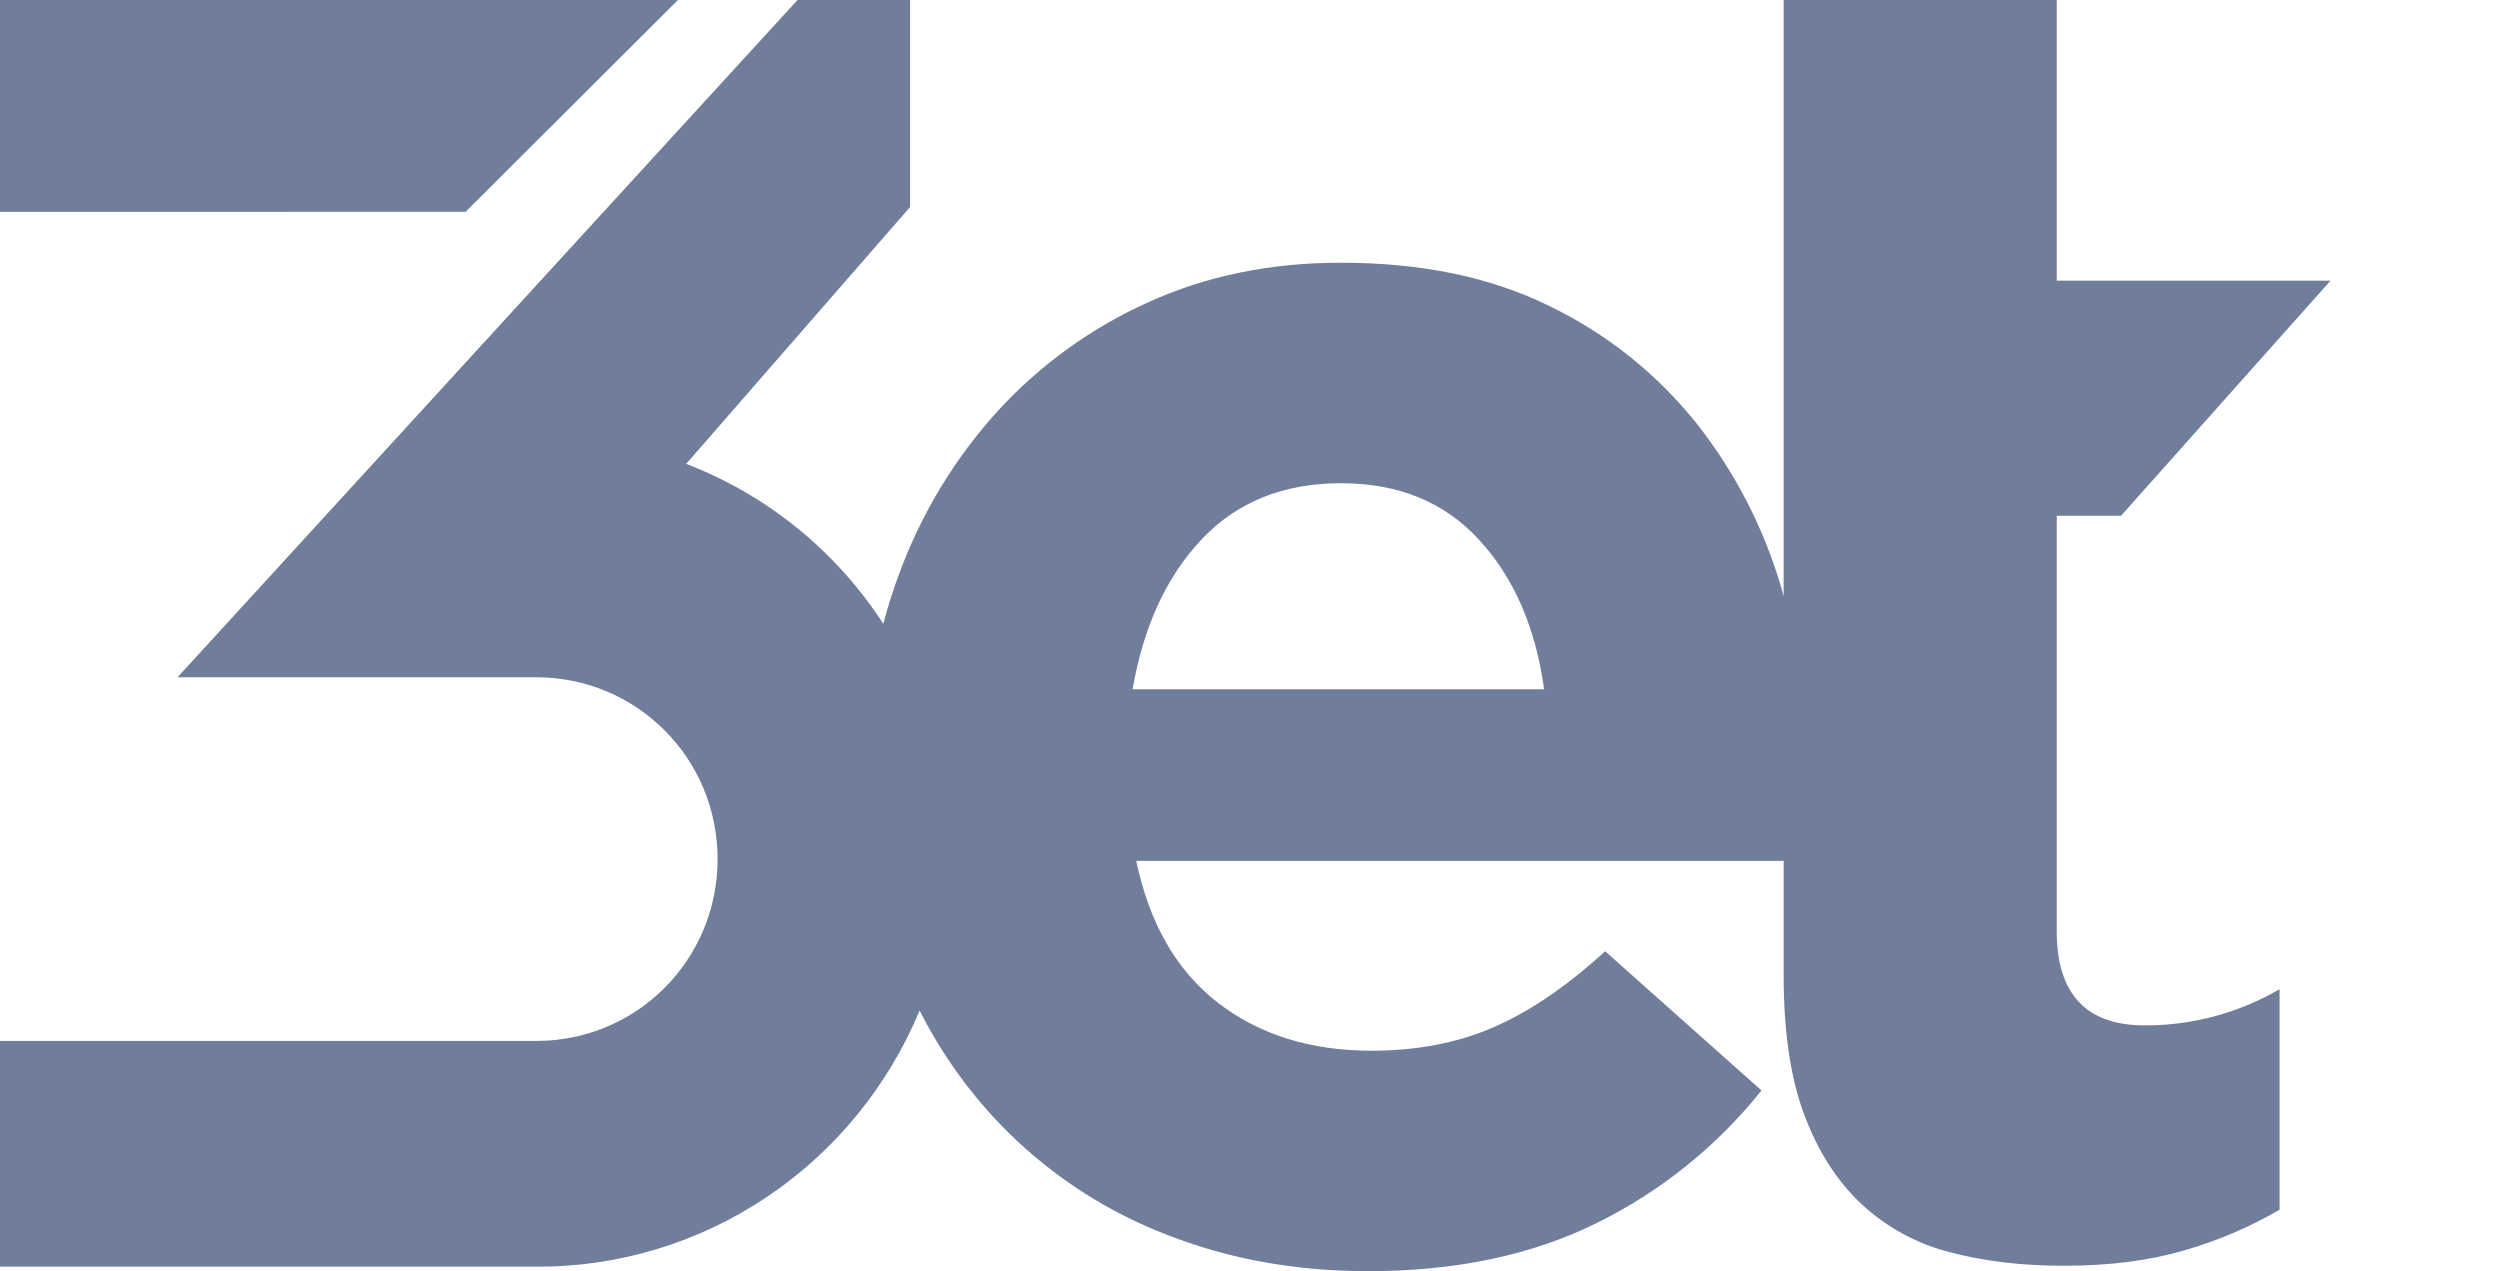
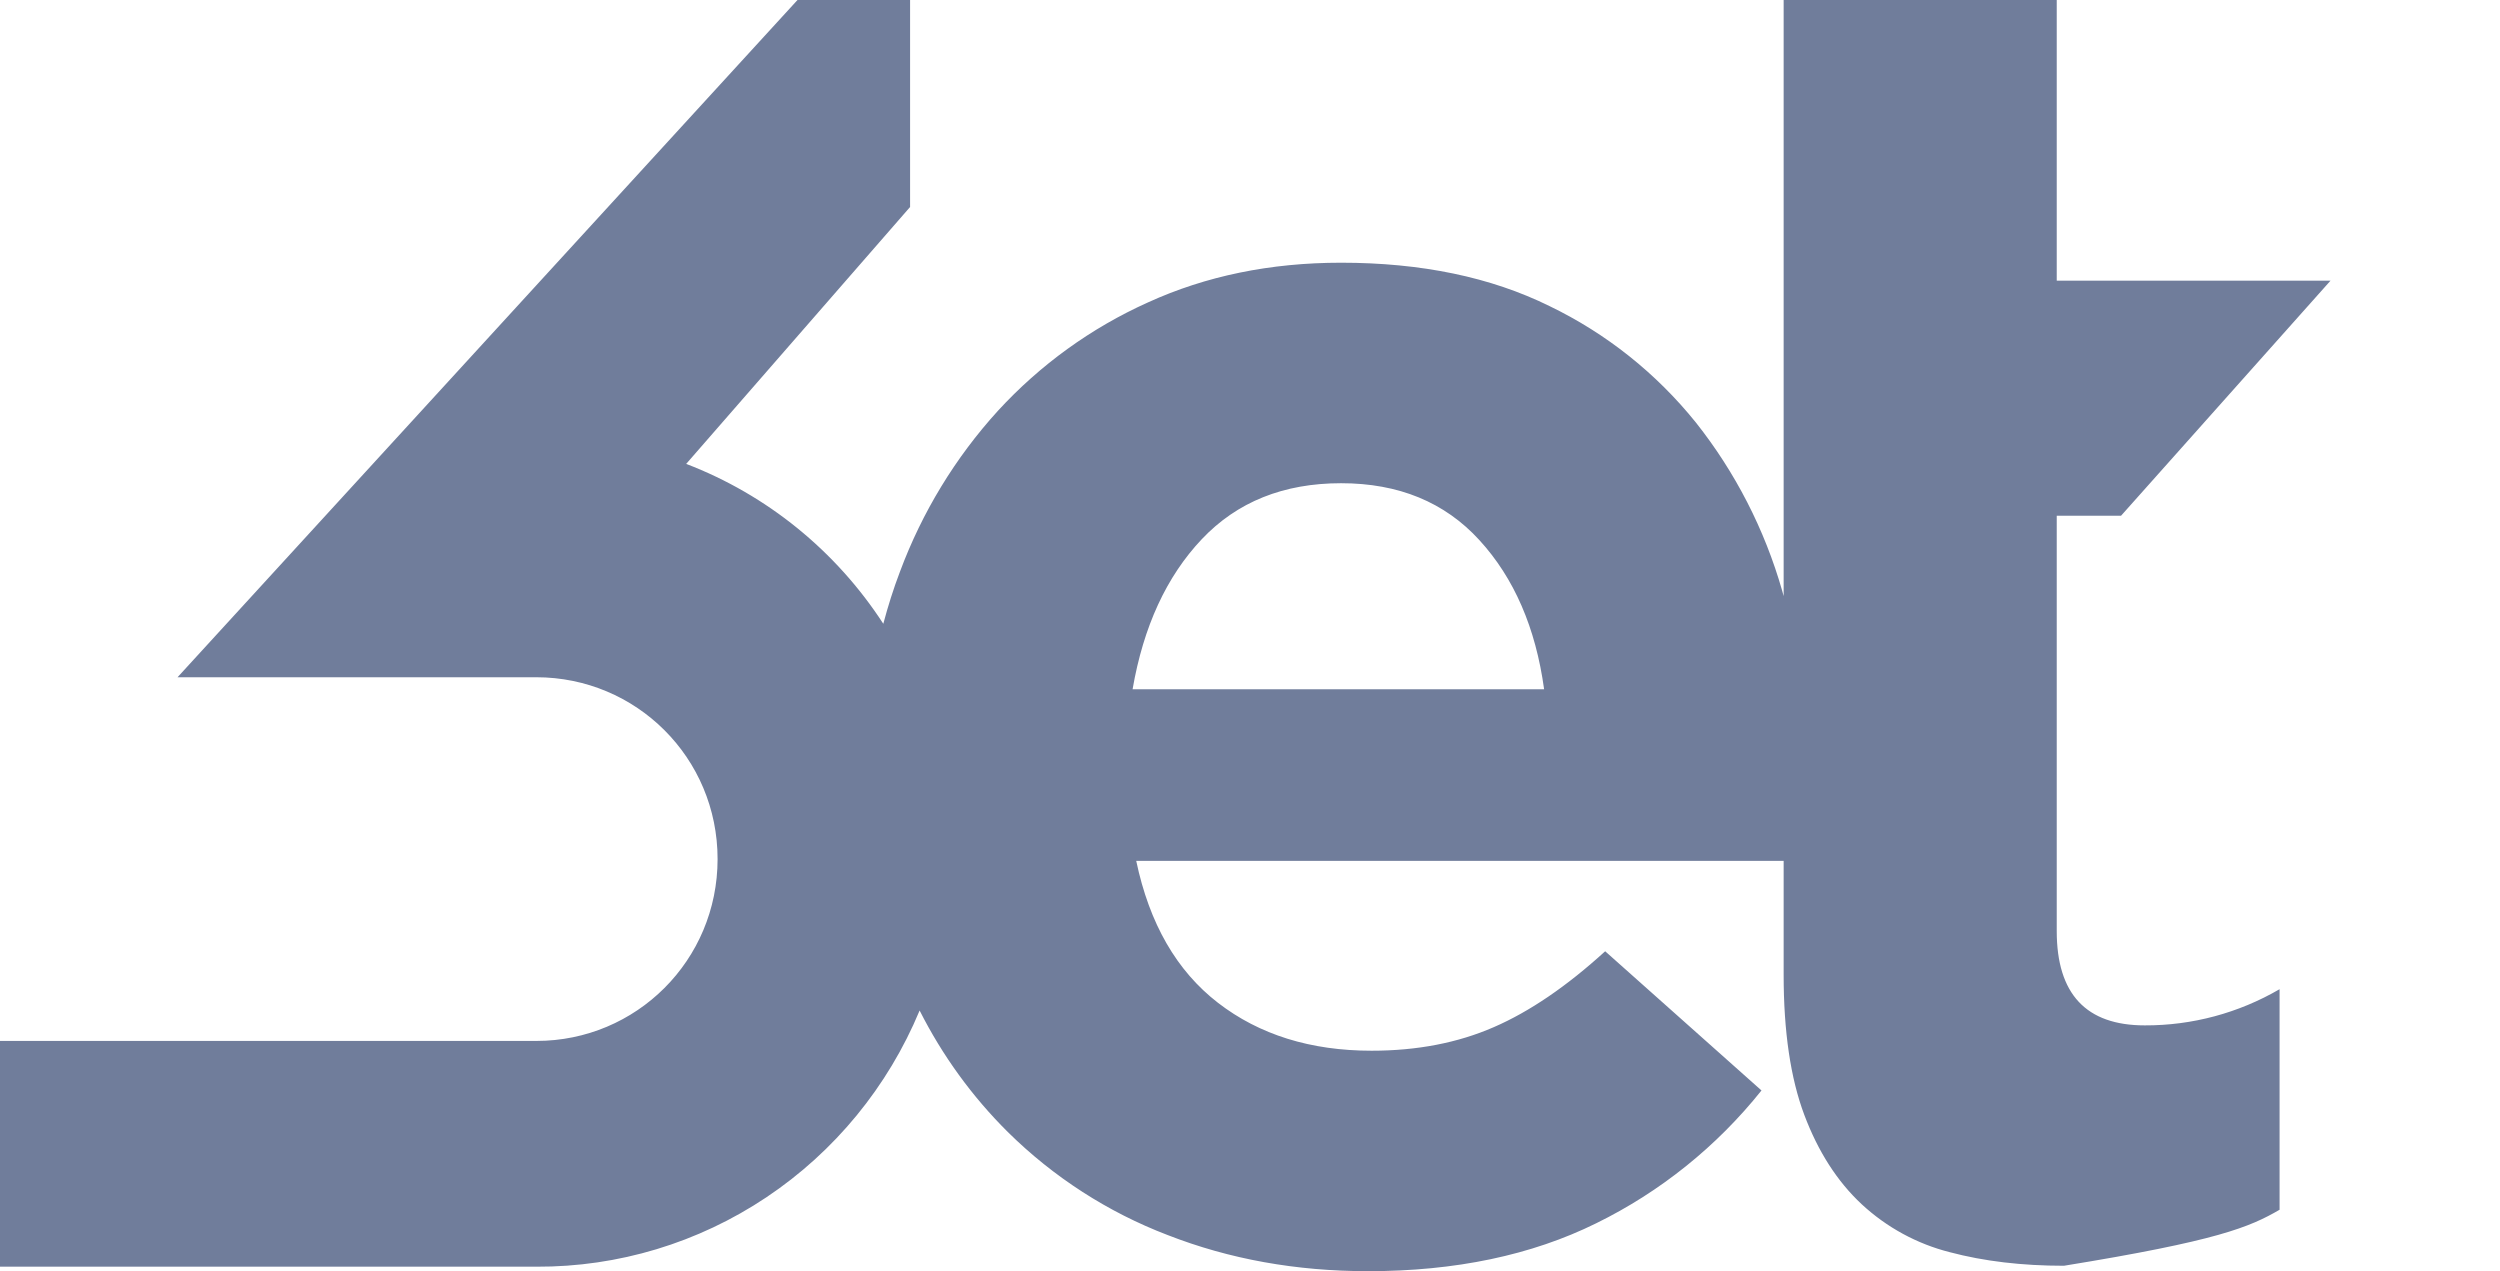
<svg xmlns="http://www.w3.org/2000/svg" width="59" height="30" viewBox="0 0 59 30" fill="none">
-   <path d="M26.729 16.266C26.985 14.787 27.528 13.607 28.363 12.724C29.196 11.844 30.292 11.404 31.649 11.404C33.006 11.404 34.094 11.85 34.913 12.746C35.733 13.641 36.242 14.816 36.441 16.266H26.729ZM48.539 21.973V12.171H50.057L55 6.624H48.539V0H42.094V14.068L42.059 13.94C41.646 12.495 40.954 11.147 40.024 9.973C39.087 8.808 37.907 7.869 36.567 7.223C35.182 6.54 33.542 6.2 31.649 6.2C29.981 6.2 28.461 6.512 27.092 7.137C25.752 7.739 24.547 8.61 23.549 9.697C22.546 10.8 21.761 12.089 21.239 13.492C21.085 13.895 20.957 14.304 20.846 14.721C19.727 12.998 18.099 11.678 16.194 10.948L21.478 4.885V0H18.821L4.19 15.983H12.655C15.016 15.983 16.935 17.883 16.935 20.274C16.935 22.665 15.017 24.566 12.659 24.566H0V29.894H12.661C14.59 29.902 16.478 29.332 18.087 28.256C19.697 27.18 20.955 25.646 21.703 23.848C22.24 24.911 22.942 25.879 23.784 26.715C24.862 27.78 26.146 28.608 27.556 29.147C29.013 29.716 30.589 30 32.284 30C34.349 30 36.144 29.623 37.669 28.87C39.182 28.128 40.515 27.057 41.571 25.735L37.882 22.45C36.977 23.275 36.101 23.873 35.253 24.241C34.405 24.611 33.444 24.797 32.37 24.797C30.928 24.797 29.72 24.419 28.744 23.666C27.769 22.913 27.125 21.796 26.815 20.317H42.094V23.005C42.094 24.342 42.256 25.444 42.581 26.31C42.907 27.177 43.358 27.882 43.938 28.422C44.527 28.967 45.241 29.356 46.016 29.552C46.822 29.766 47.719 29.872 48.709 29.872C49.783 29.872 50.729 29.75 51.55 29.509C52.335 29.283 53.09 28.961 53.798 28.55V23.345C52.831 23.908 51.733 24.203 50.617 24.199C49.232 24.199 48.539 23.459 48.539 21.973Z" fill="#707D9B" />
-   <path d="M10.988 4.998L16 0H0V5H4.292L10.988 4.998Z" fill="#707D9B" />
+   <path d="M26.729 16.266C26.985 14.787 27.528 13.607 28.363 12.724C29.196 11.844 30.292 11.404 31.649 11.404C33.006 11.404 34.094 11.85 34.913 12.746C35.733 13.641 36.242 14.816 36.441 16.266H26.729ZM48.539 21.973V12.171H50.057L55 6.624H48.539V0H42.094V14.068L42.059 13.94C41.646 12.495 40.954 11.147 40.024 9.973C39.087 8.808 37.907 7.869 36.567 7.223C35.182 6.54 33.542 6.2 31.649 6.2C29.981 6.2 28.461 6.512 27.092 7.137C25.752 7.739 24.547 8.61 23.549 9.697C22.546 10.8 21.761 12.089 21.239 13.492C21.085 13.895 20.957 14.304 20.846 14.721C19.727 12.998 18.099 11.678 16.194 10.948L21.478 4.885V0H18.821L4.19 15.983H12.655C15.016 15.983 16.935 17.883 16.935 20.274C16.935 22.665 15.017 24.566 12.659 24.566H0V29.894H12.661C14.59 29.902 16.478 29.332 18.087 28.256C19.697 27.18 20.955 25.646 21.703 23.848C22.24 24.911 22.942 25.879 23.784 26.715C24.862 27.78 26.146 28.608 27.556 29.147C29.013 29.716 30.589 30 32.284 30C34.349 30 36.144 29.623 37.669 28.87C39.182 28.128 40.515 27.057 41.571 25.735L37.882 22.45C36.977 23.275 36.101 23.873 35.253 24.241C34.405 24.611 33.444 24.797 32.37 24.797C30.928 24.797 29.72 24.419 28.744 23.666C27.769 22.913 27.125 21.796 26.815 20.317H42.094V23.005C42.094 24.342 42.256 25.444 42.581 26.31C42.907 27.177 43.358 27.882 43.938 28.422C44.527 28.967 45.241 29.356 46.016 29.552C46.822 29.766 47.719 29.872 48.709 29.872C52.335 29.283 53.09 28.961 53.798 28.55V23.345C52.831 23.908 51.733 24.203 50.617 24.199C49.232 24.199 48.539 23.459 48.539 21.973Z" fill="#707D9B" />
</svg>